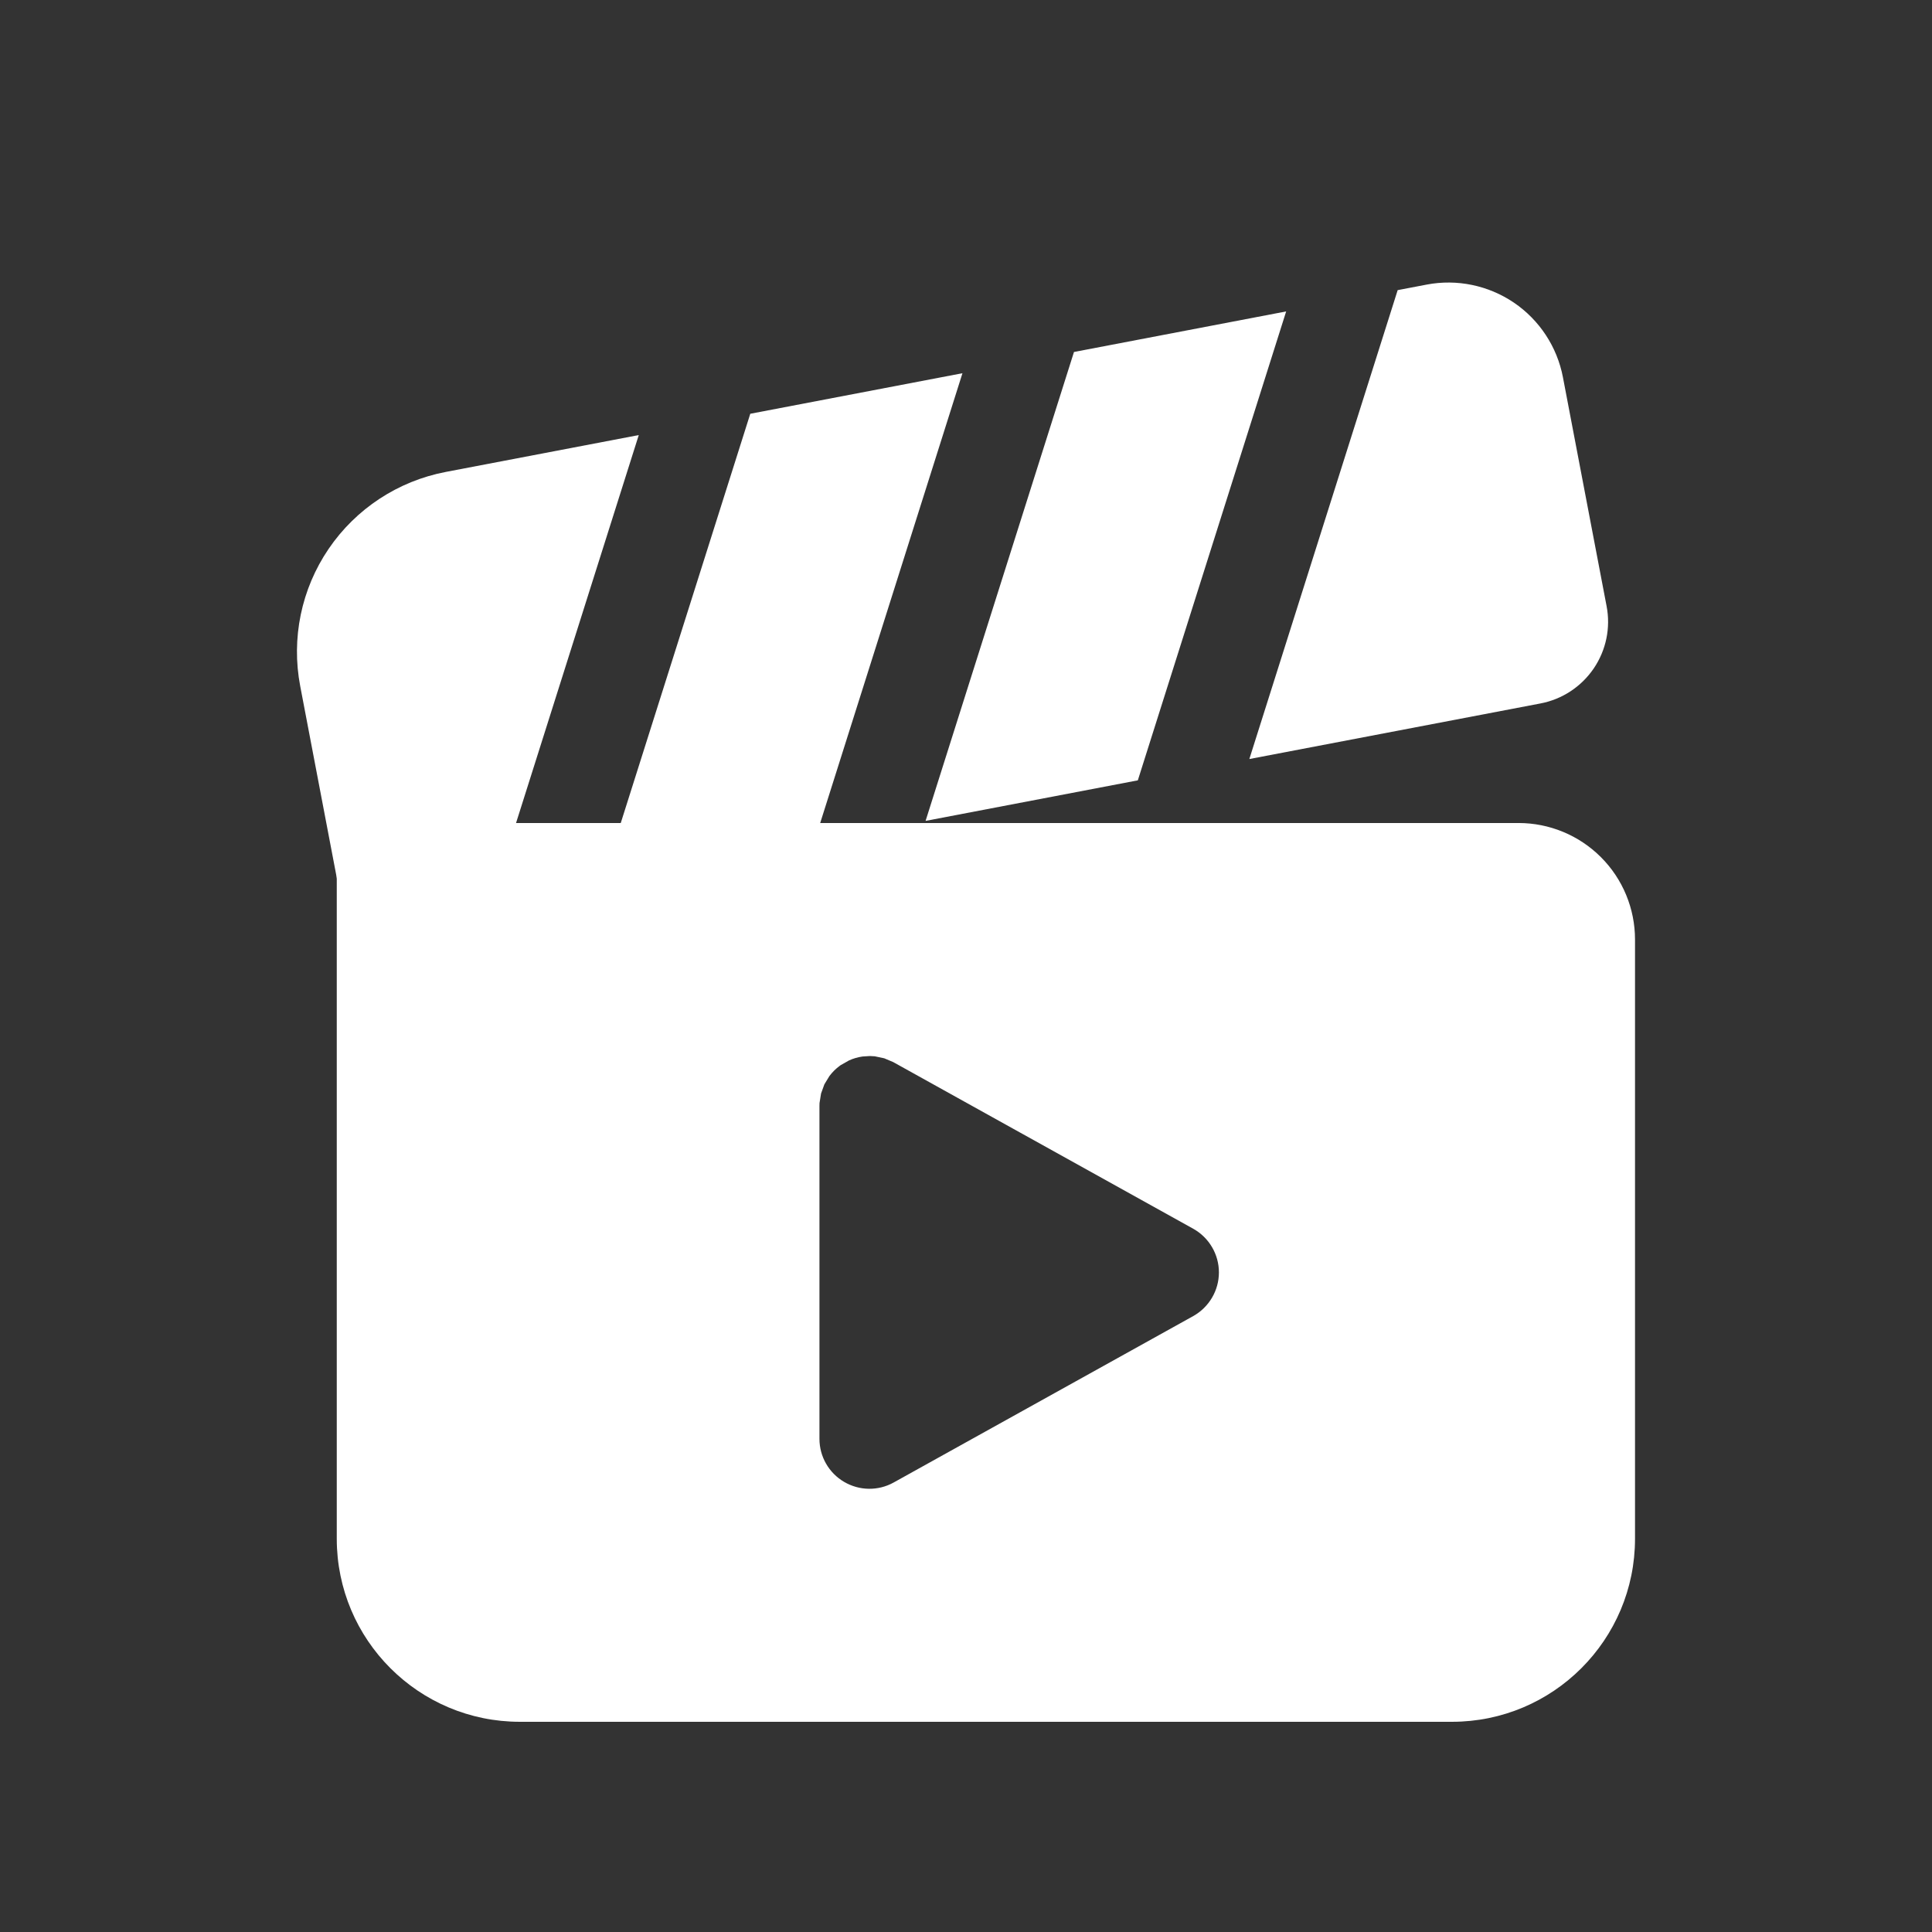
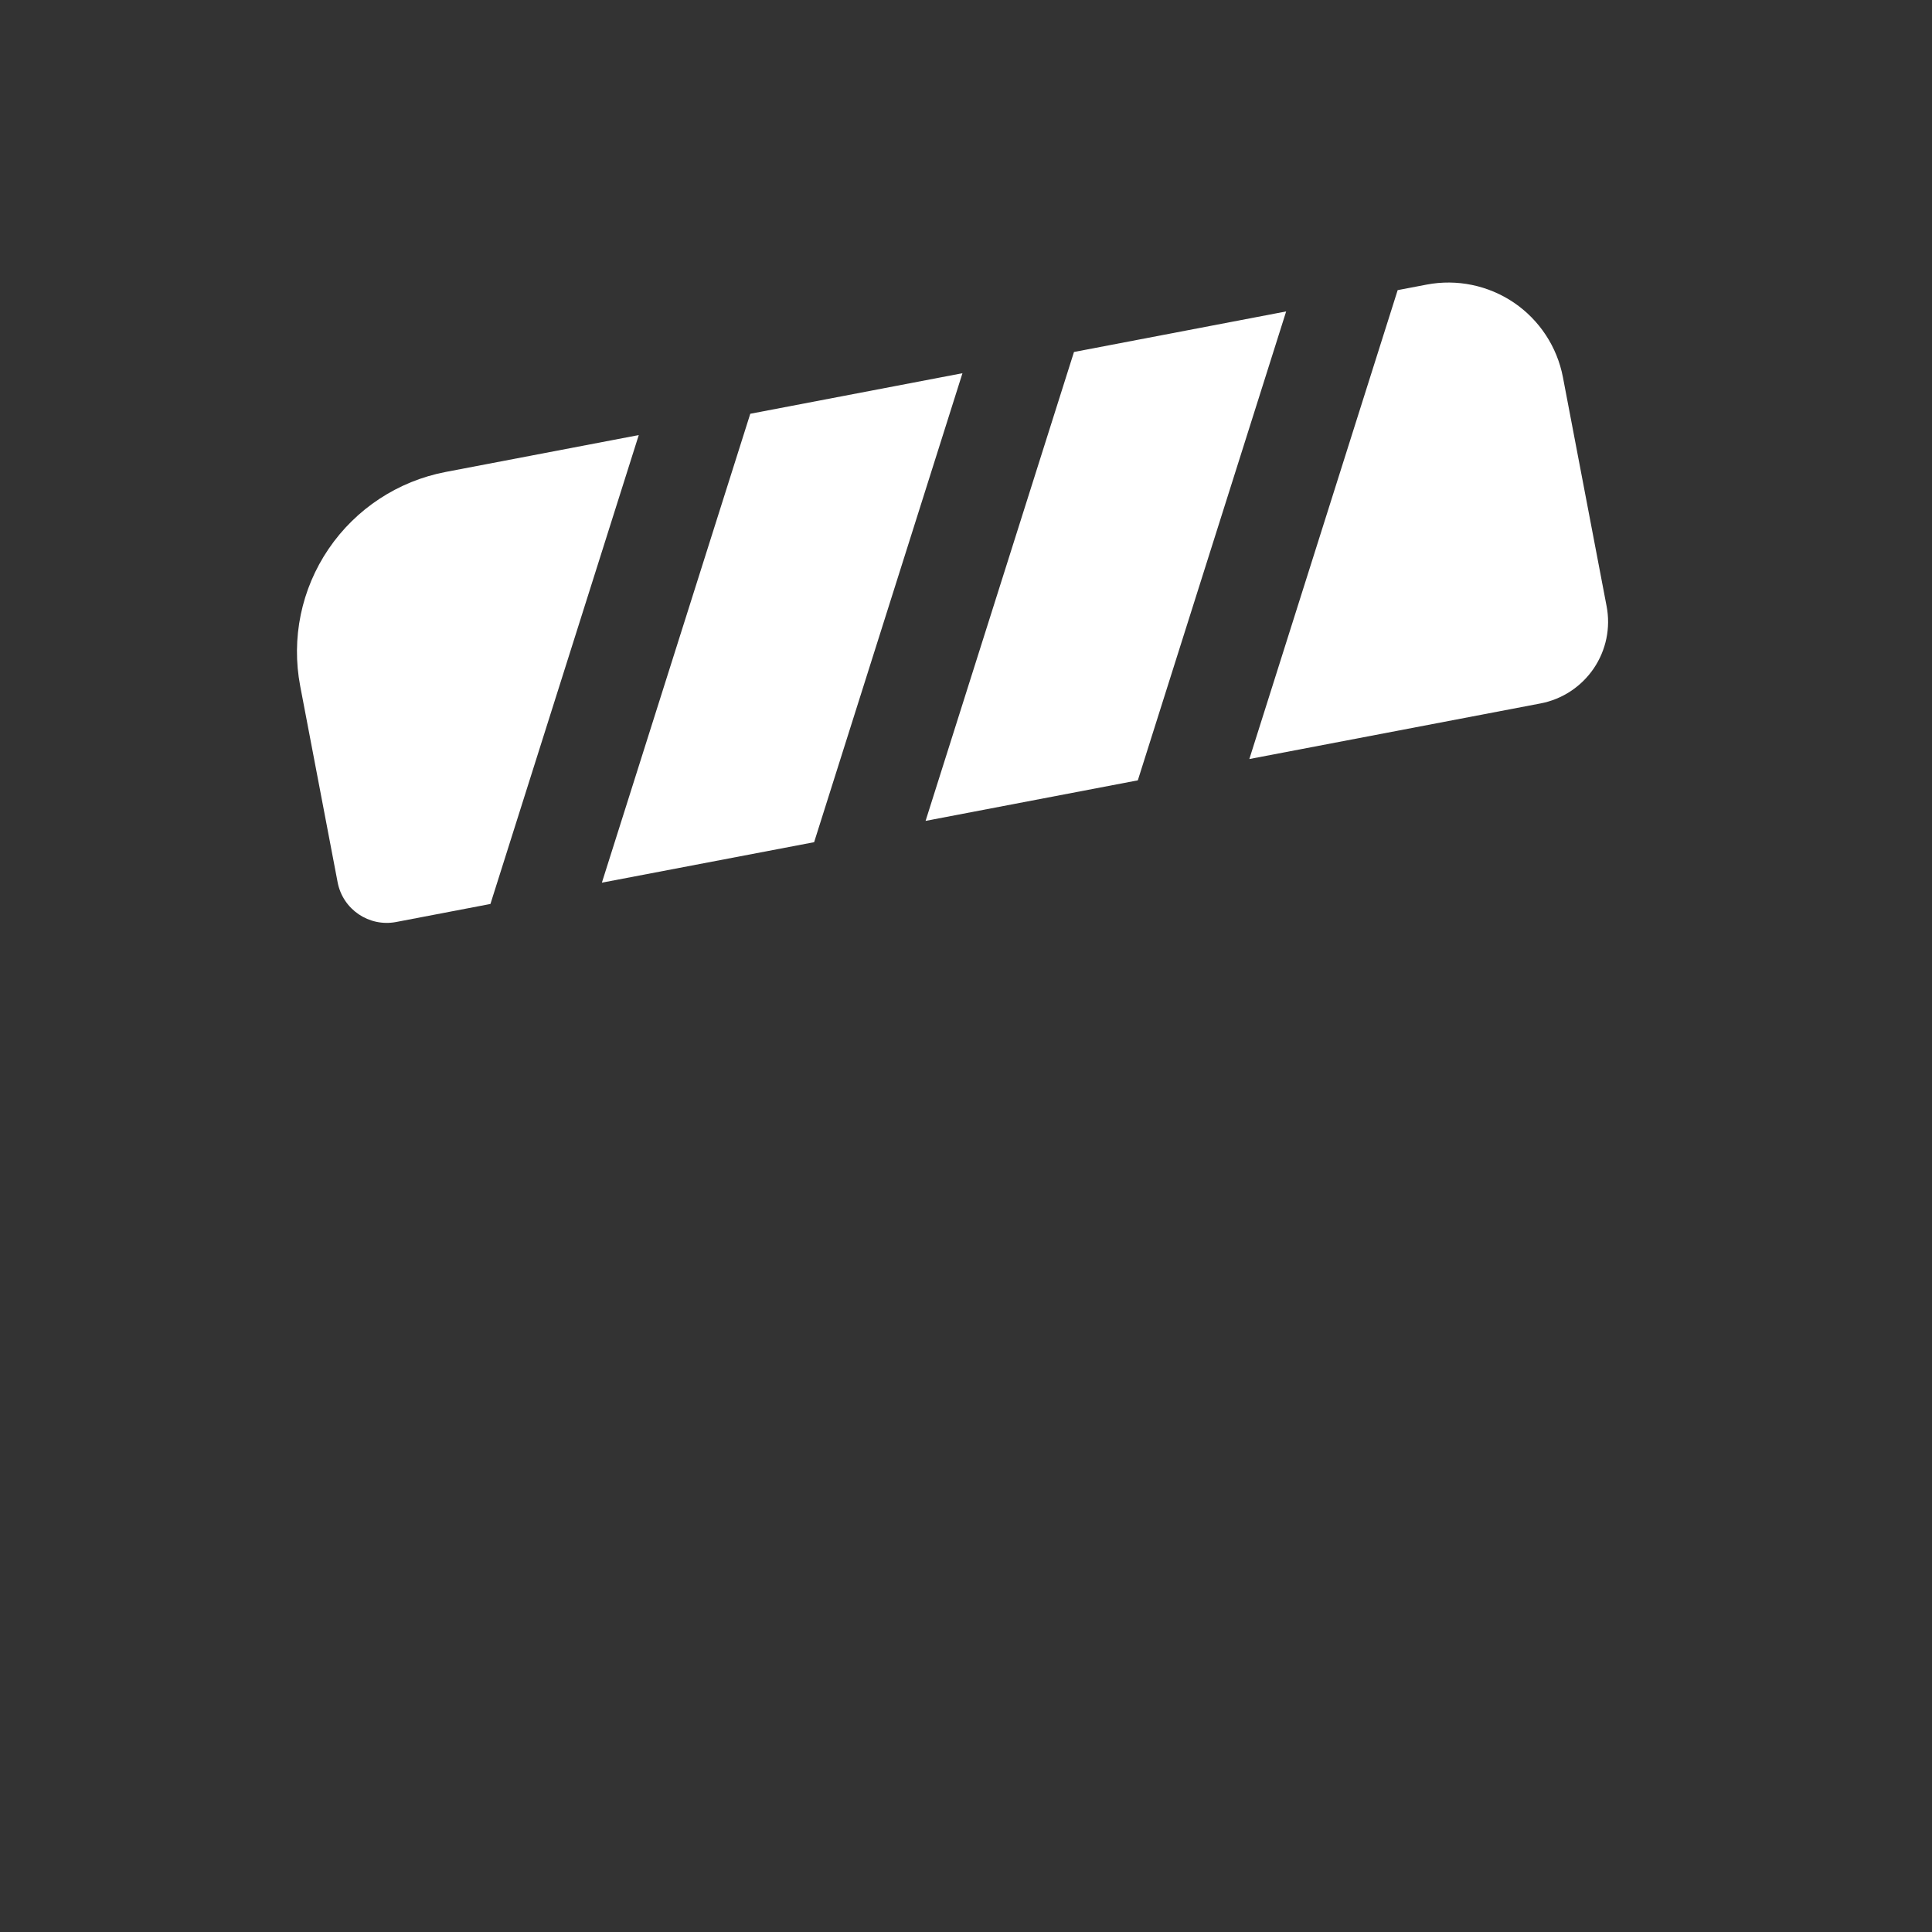
<svg xmlns="http://www.w3.org/2000/svg" width="1080" viewBox="0 0 810 810" height="1080" preserveAspectRatio="xMidYMid meet">
  <rect x="0" y="0" width="810" height="810" fill="#333333" stroke="none" />
  <path fill="#ffffff" d="M 267.805 182.406 L 186.859 197.867 C 166.871 201.691 149.203 213.305 137.762 230.137 C 126.316 246.965 122.047 267.68 125.867 287.664 C 133.156 325.82 141.555 369.922 141.555 369.922 C 143.734 381.281 154.703 388.707 166.062 386.559 L 205.617 378.992 Z M 341.328 353.09 L 252.34 370.062 L 314.559 173.473 L 403.516 156.473 Z M 477.039 327.16 L 388.055 344.16 L 450.27 147.57 L 539.227 130.57 Z M 585.98 121.641 L 523.793 318.227 L 645.855 294.922 C 654.953 293.191 662.965 287.914 668.184 280.238 C 673.375 272.59 675.328 263.184 673.57 254.113 L 655.262 158.148 C 652.832 145.422 645.434 134.172 634.719 126.887 C 624 119.629 610.852 116.895 598.125 119.32 Z M 585.98 121.641 " fill-opacity="1" fill-rule="evenodd" />
-   <path fill="#ffffff" d="M 685.488 393.898 C 685.488 380.949 680.355 368.527 671.199 359.371 C 662.016 350.188 649.594 345.051 636.645 345.051 C 531.078 345.051 162.129 345.051 162.129 345.051 C 150.57 345.051 141.191 354.43 141.191 365.984 L 141.191 645.113 C 141.191 687.512 175.555 721.871 217.953 721.871 C 314.613 721.871 512.07 721.871 608.73 721.871 C 651.129 721.871 685.488 687.512 685.488 645.113 Z M 364.719 442.746 L 361.648 442.941 C 359.637 443.219 357.738 443.777 355.953 444.59 L 352.41 446.598 L 351.961 446.934 C 350.371 448.105 348.977 449.5 347.746 451.121 L 345.625 454.609 L 344.23 458.461 L 343.59 462.453 L 343.559 463.68 L 343.559 603.242 C 343.559 610.668 347.496 617.535 353.887 621.277 C 360.281 625.043 368.18 625.156 374.656 621.555 L 500.262 551.773 C 506.906 548.059 511.035 541.055 511.035 533.461 C 511.035 525.871 506.906 518.863 500.262 515.152 L 374.488 445.285 L 370.719 443.695 L 366.754 442.859 Z M 364.719 442.746 " fill-opacity="1" fill-rule="evenodd" />
</svg>